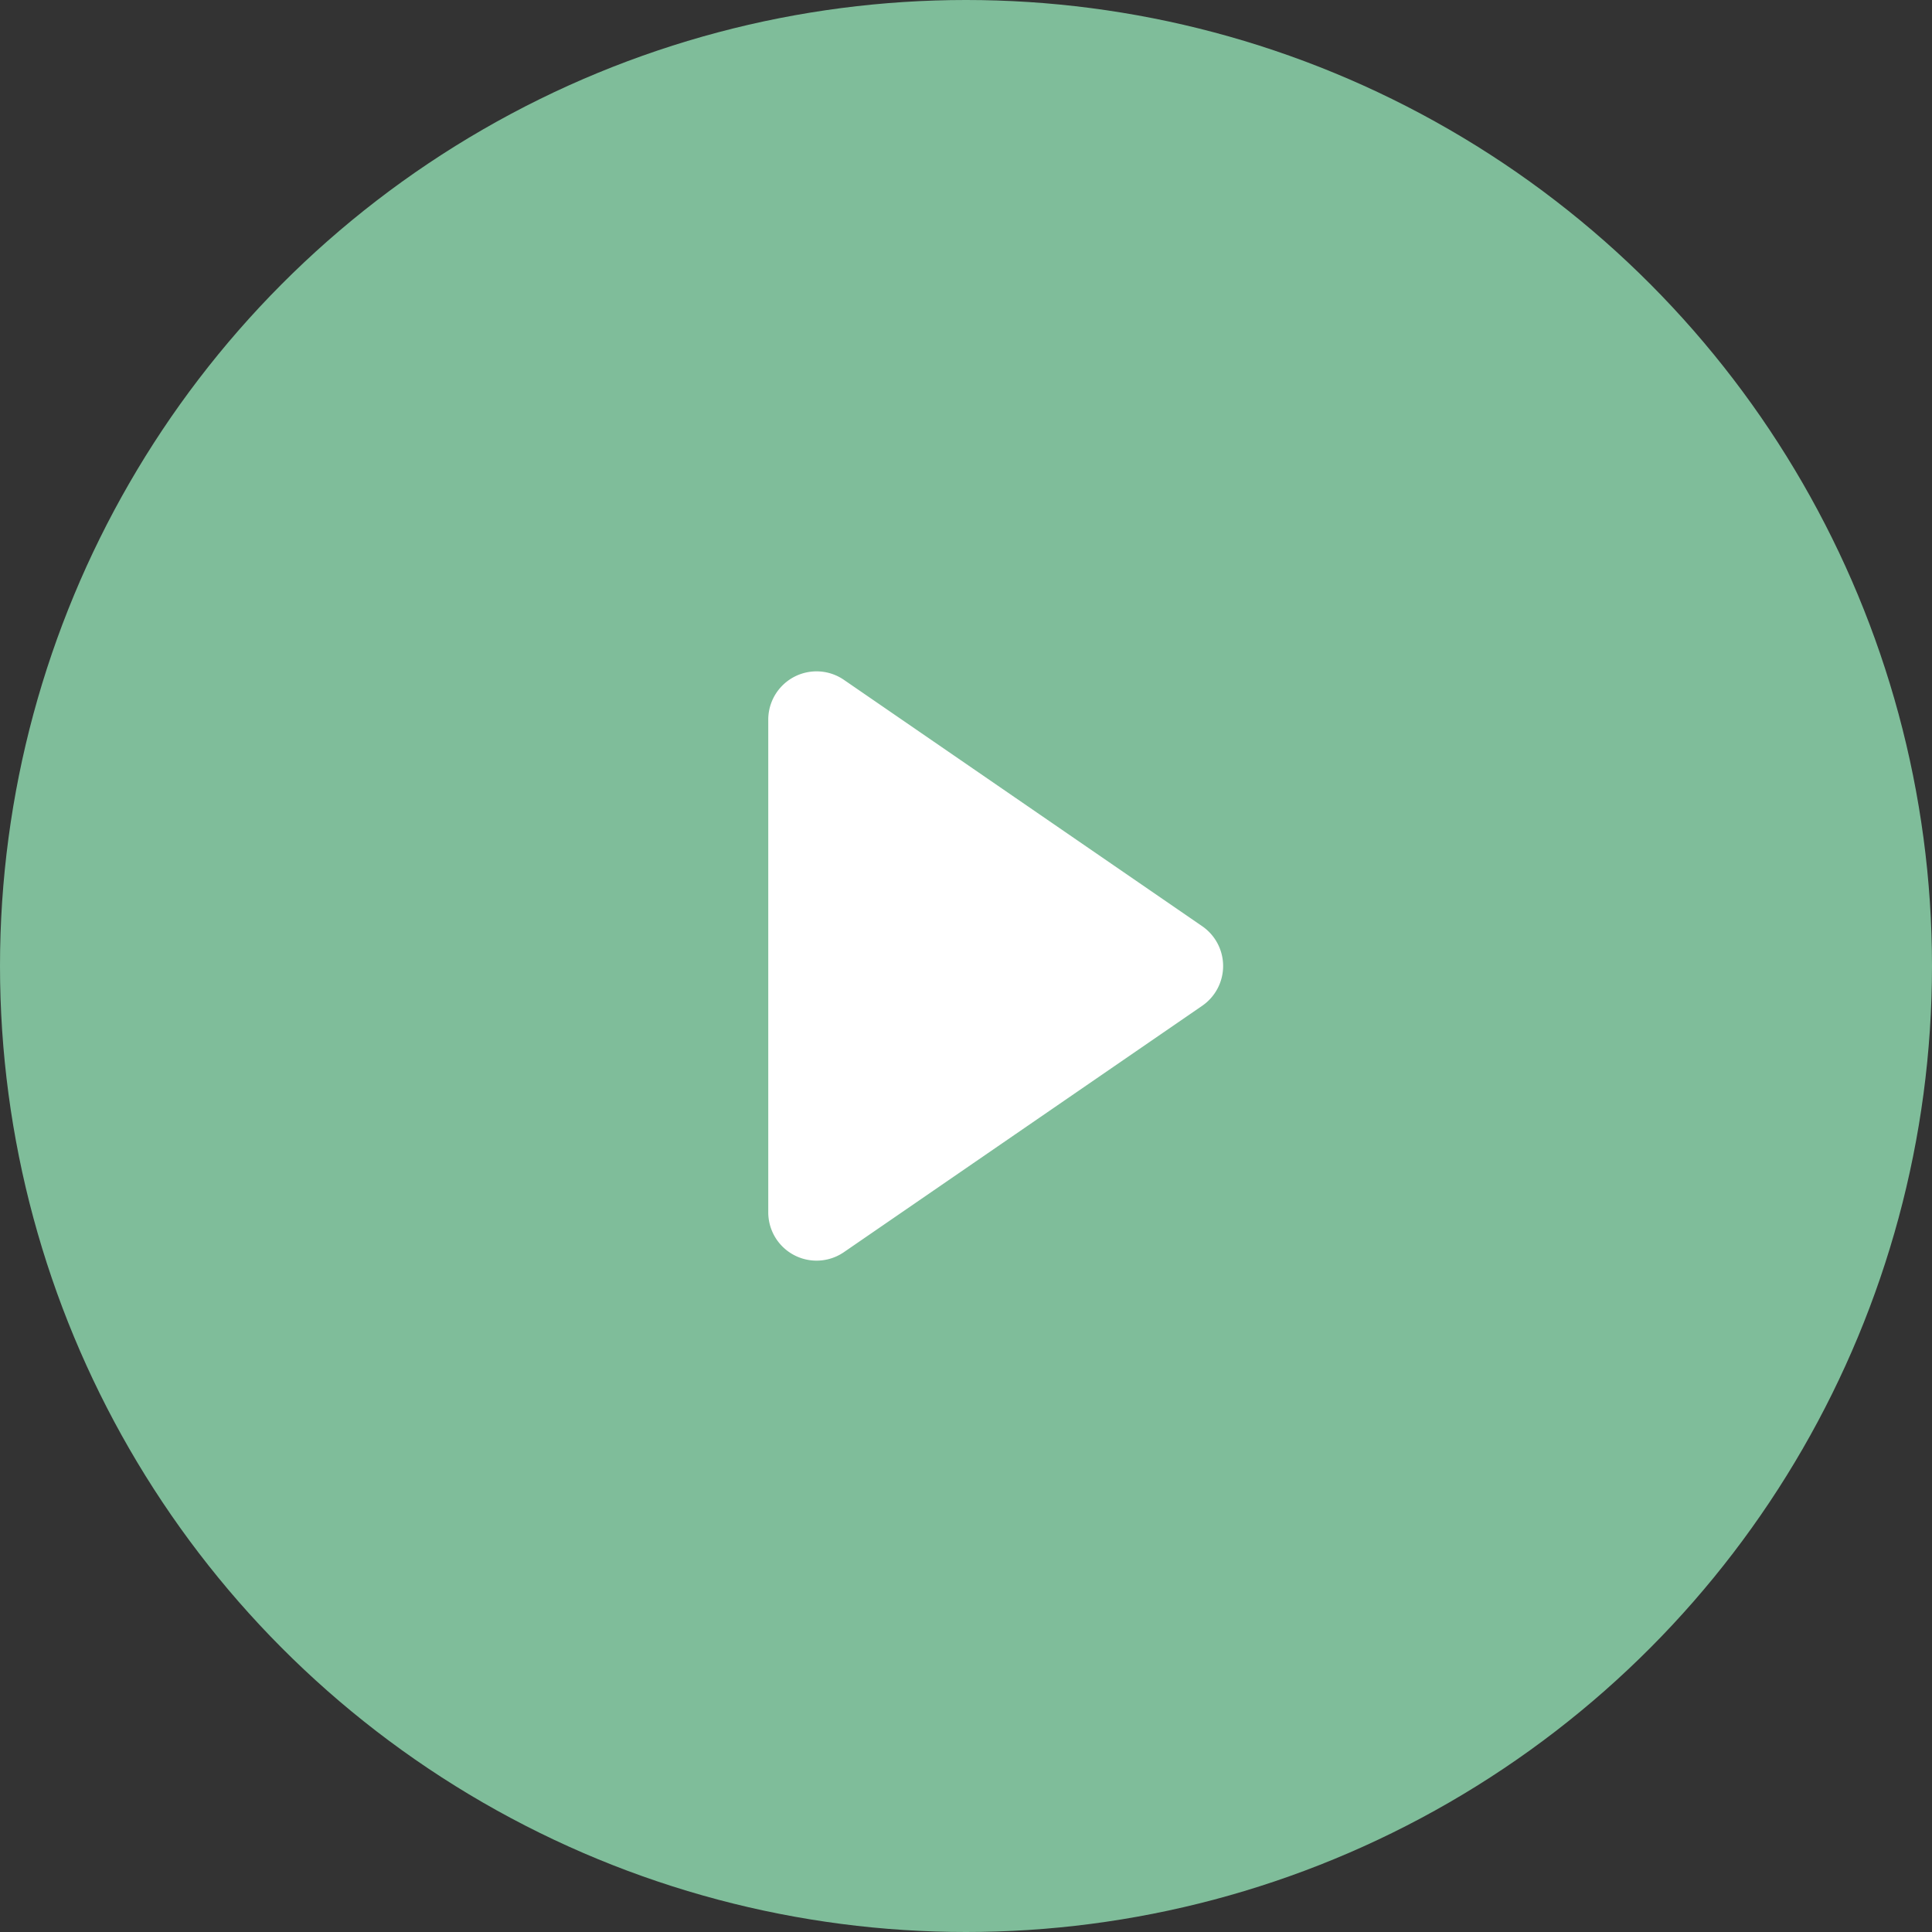
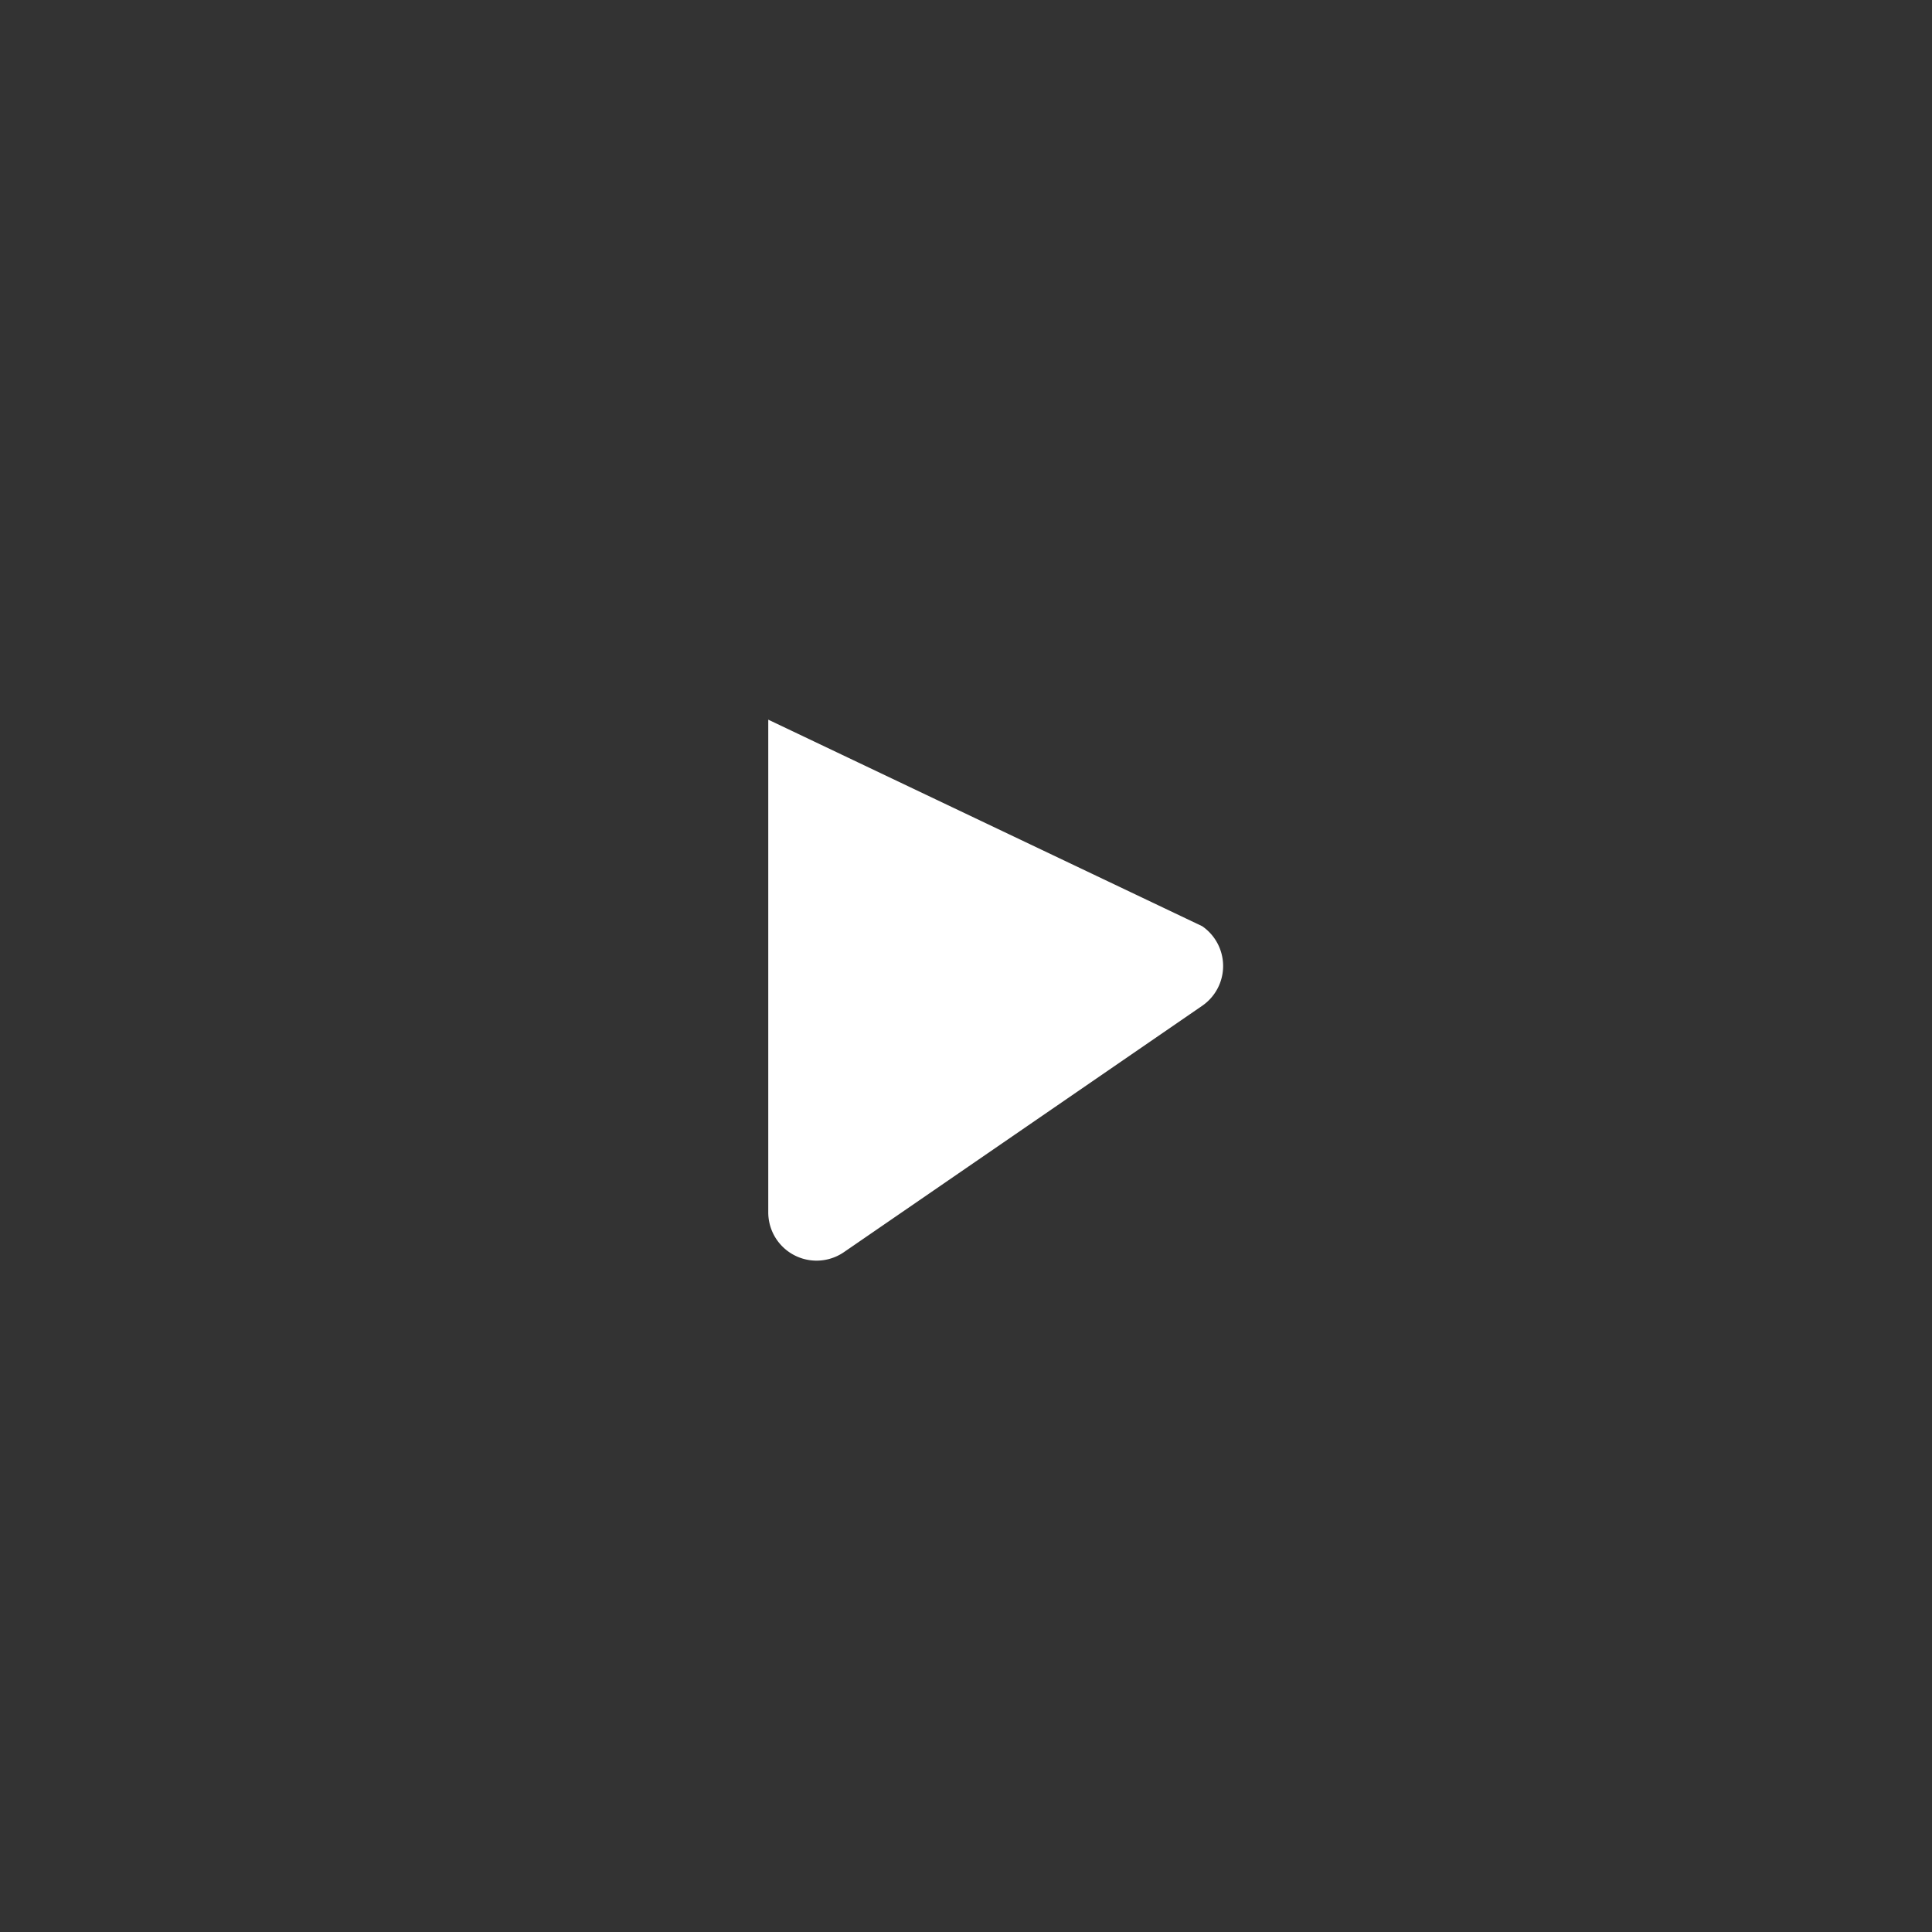
<svg xmlns="http://www.w3.org/2000/svg" id="グループ_4493" data-name="グループ 4493" width="40" height="40" viewBox="0 0 40 40">
  <rect x="0" y="0" width="40" height="40" fill="#333333" stroke="none" />
-   <circle id="楕円形_44" data-name="楕円形 44" cx="20" cy="20" r="20" fill="#7fbd9a" />
-   <path id="多角形_10" data-name="多角形 10" d="M6.176,1.2a1,1,0,0,1,1.648,0l5.1,7.417a1,1,0,0,1-.824,1.567H1.9a1,1,0,0,1-.824-1.567Z" transform="translate(26.09 13) rotate(90)" fill="#fff" />
+   <path id="多角形_10" data-name="多角形 10" d="M6.176,1.2a1,1,0,0,1,1.648,0l5.1,7.417a1,1,0,0,1-.824,1.567H1.9Z" transform="translate(26.09 13) rotate(90)" fill="#fff" />
</svg>